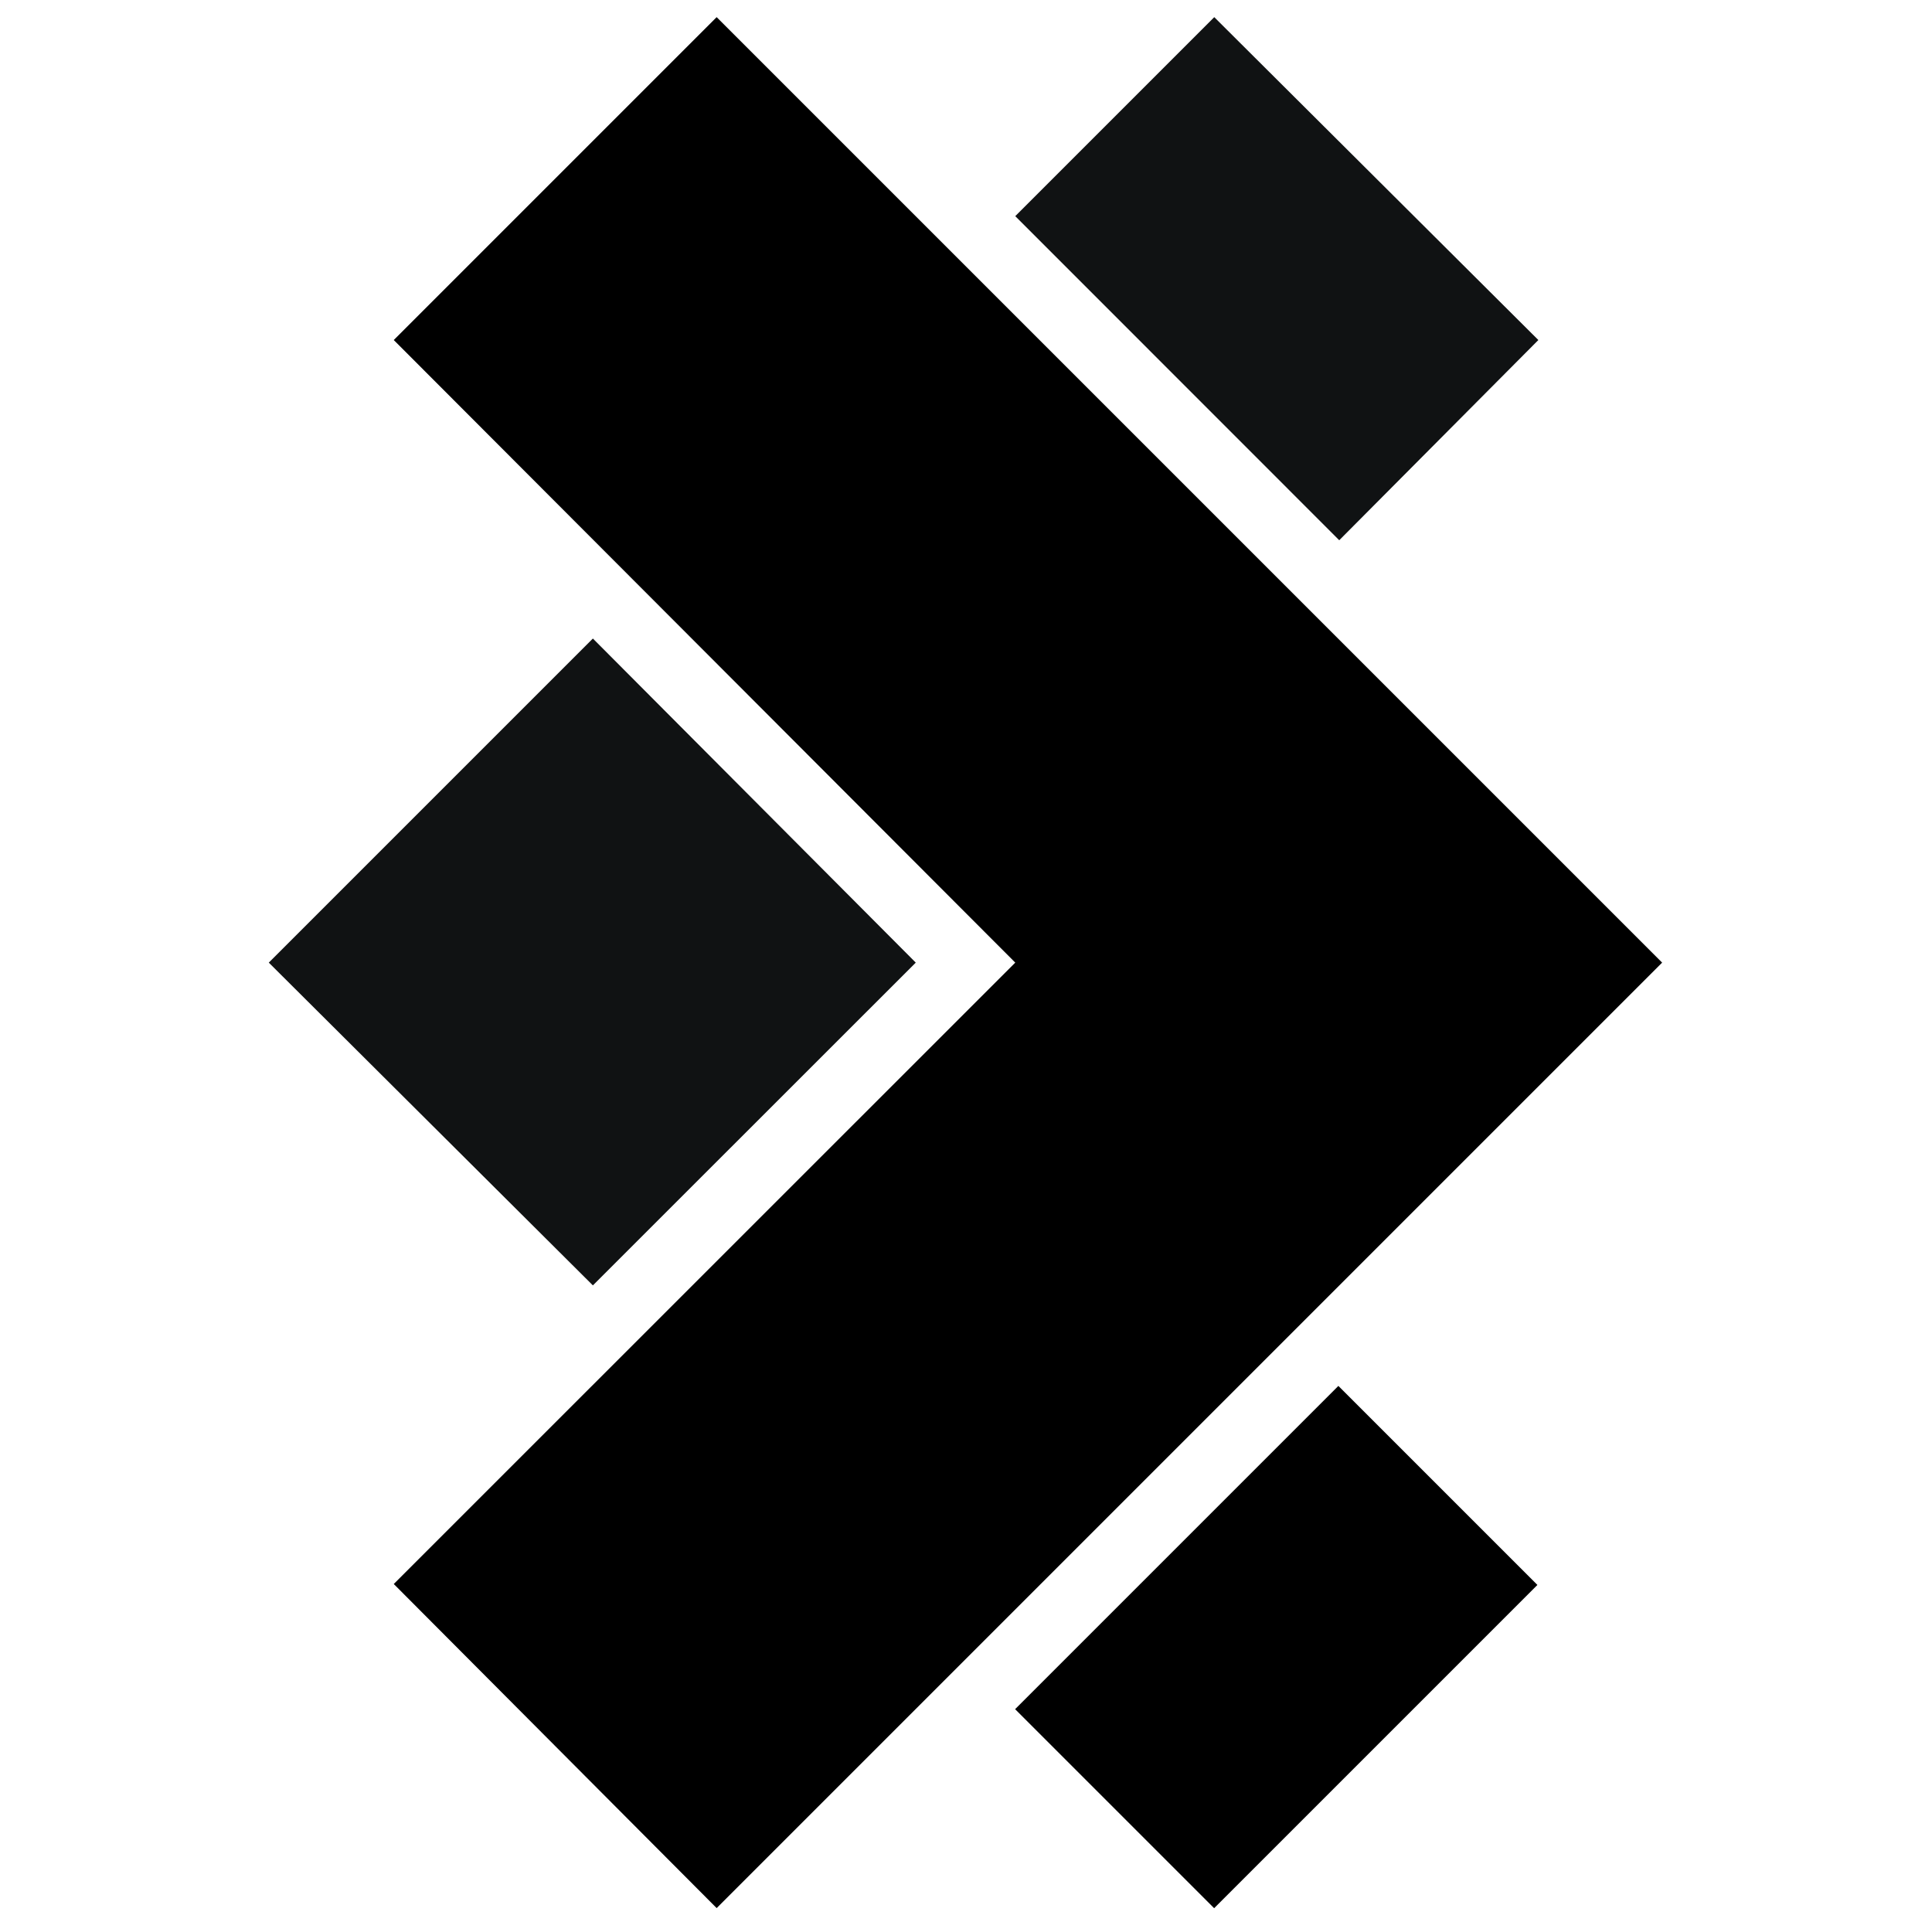
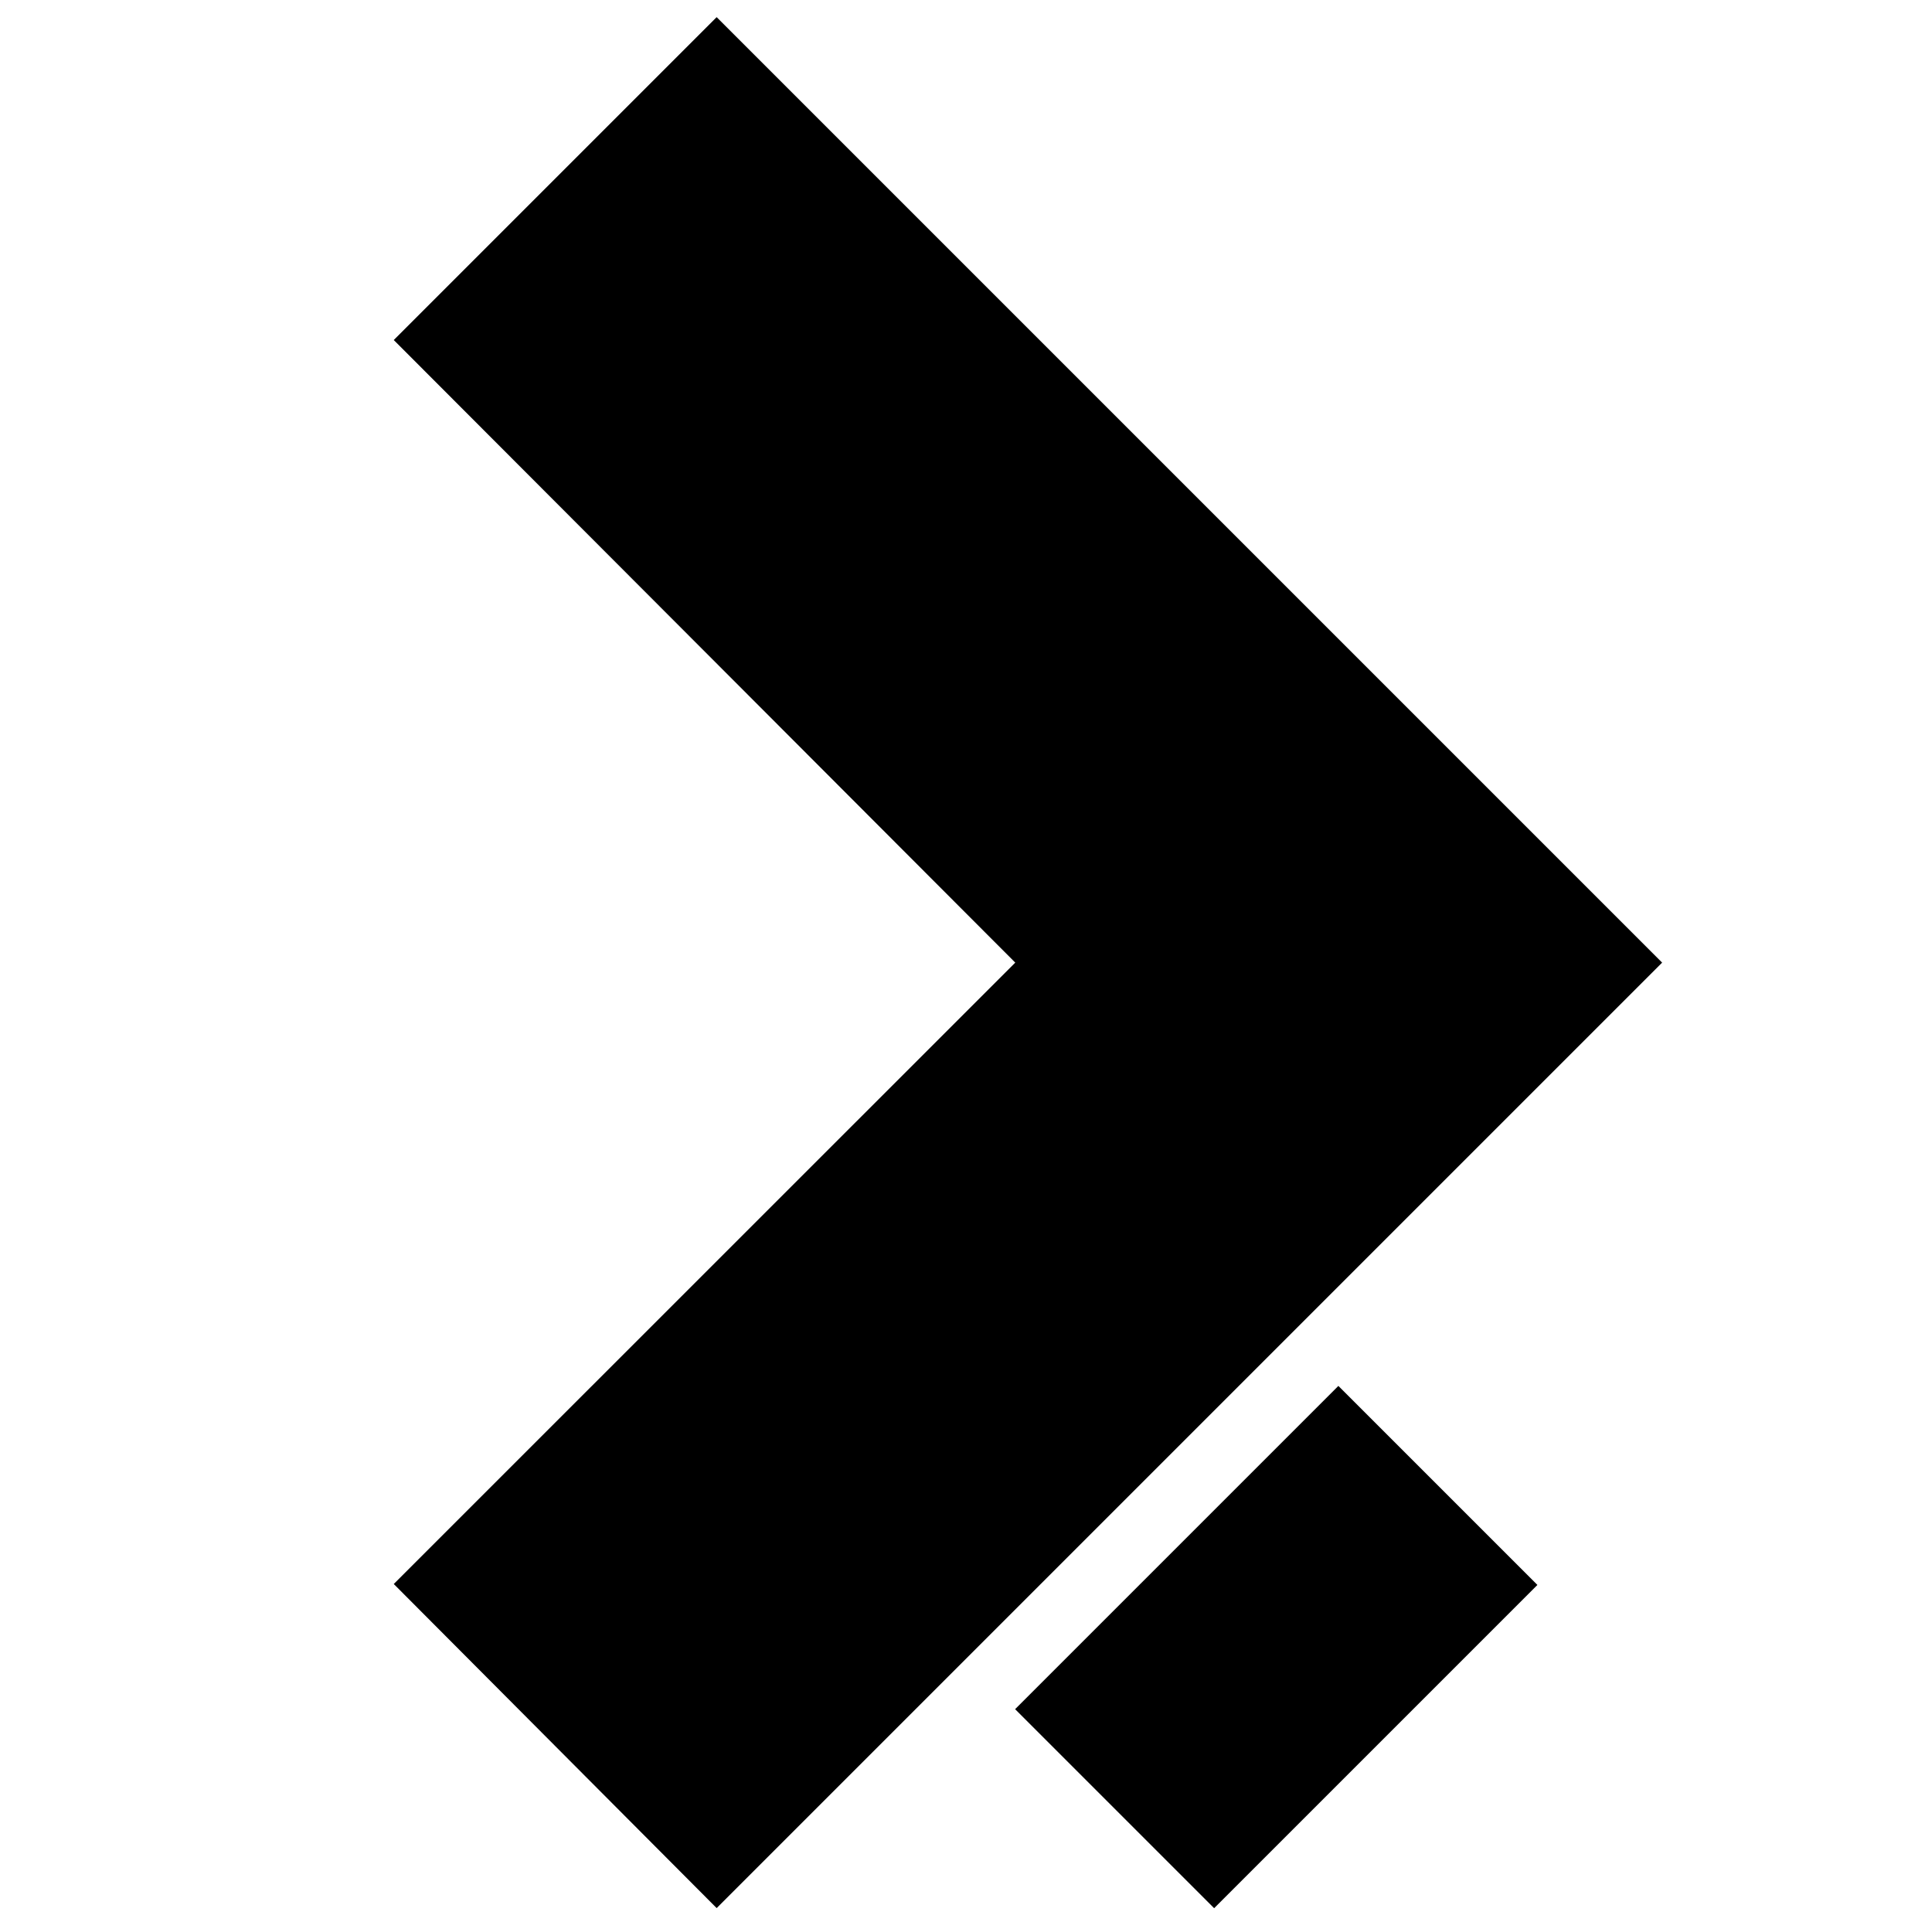
<svg xmlns="http://www.w3.org/2000/svg" viewBox="0 0 160 160">
-   <path d="m127.4 28.16-16.49 16.58L84.08 17.9l16.48-16.48 26.84 26.74zM75.84 79.72 49.1 106.45 22.26 79.72 49.1 52.88l26.74 26.84z" style="fill:#101213" />
  <path d="m84.067 141.546 26.771-26.771 16.483 16.483-26.771 26.77zM137.65 79.72l-78.3 78.3-26.74-26.84 51.47-51.46-51.47-51.56L59.35 1.42l78.3 78.3z" />
</svg>